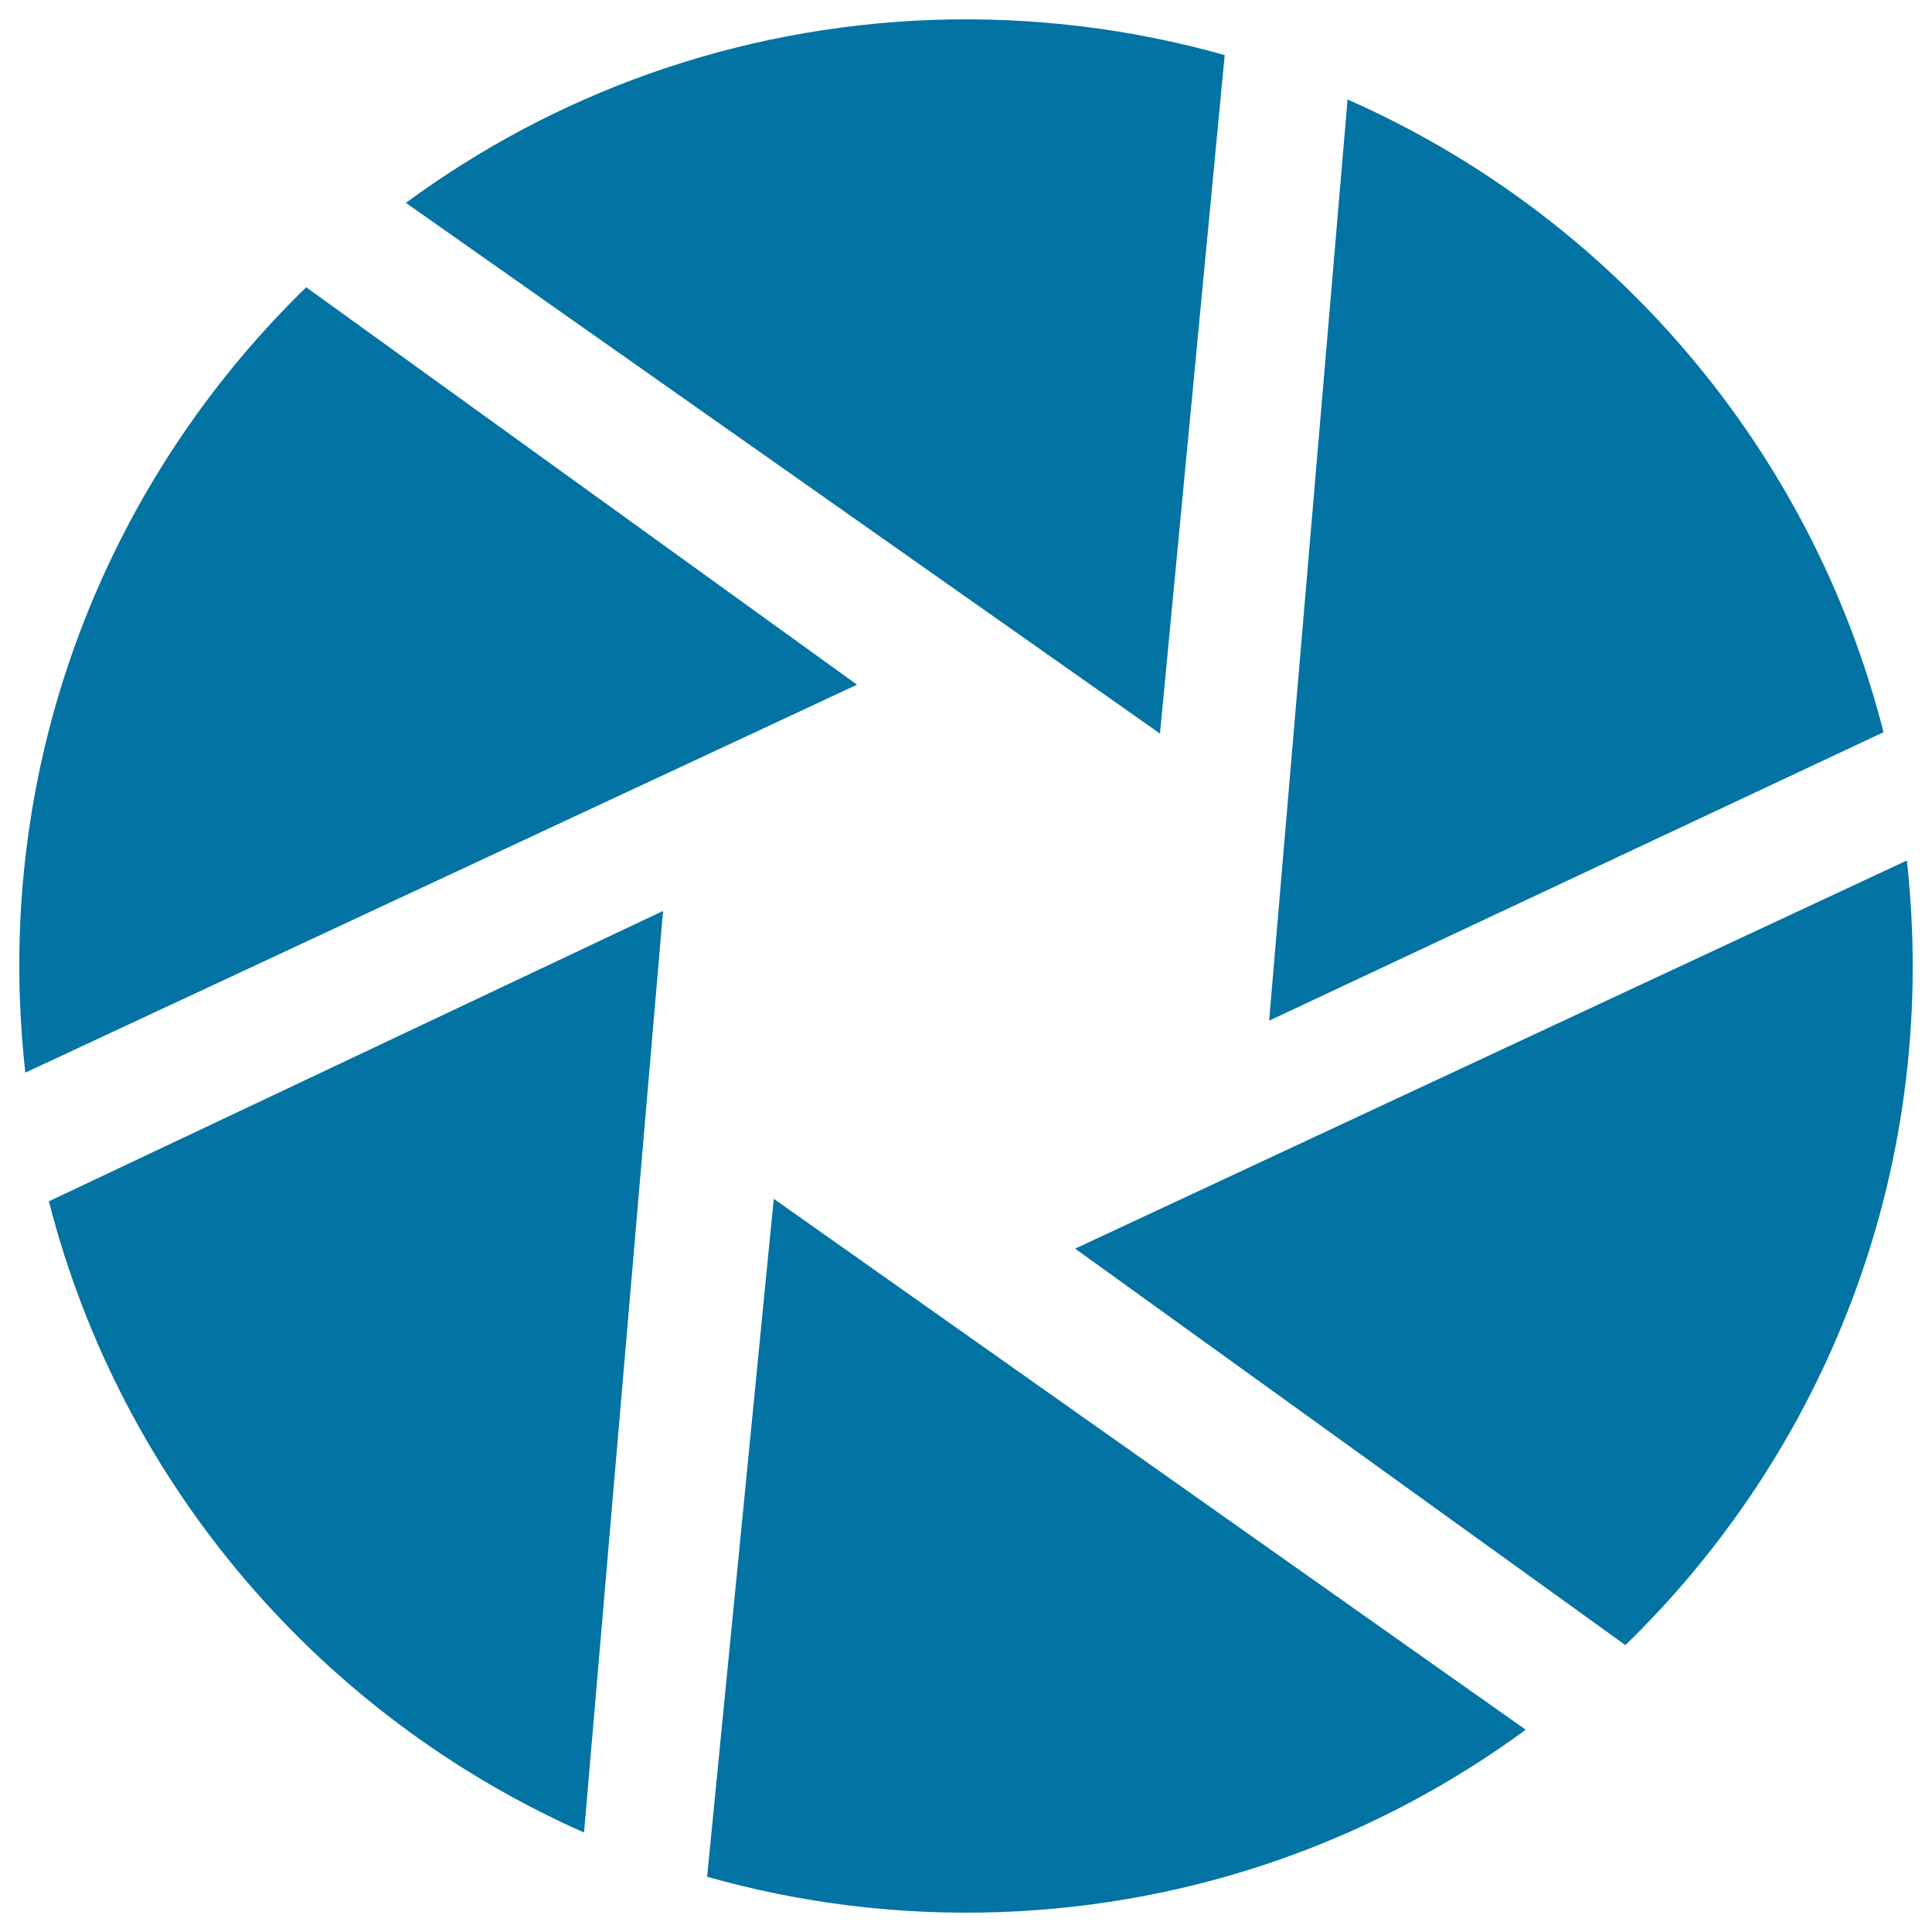
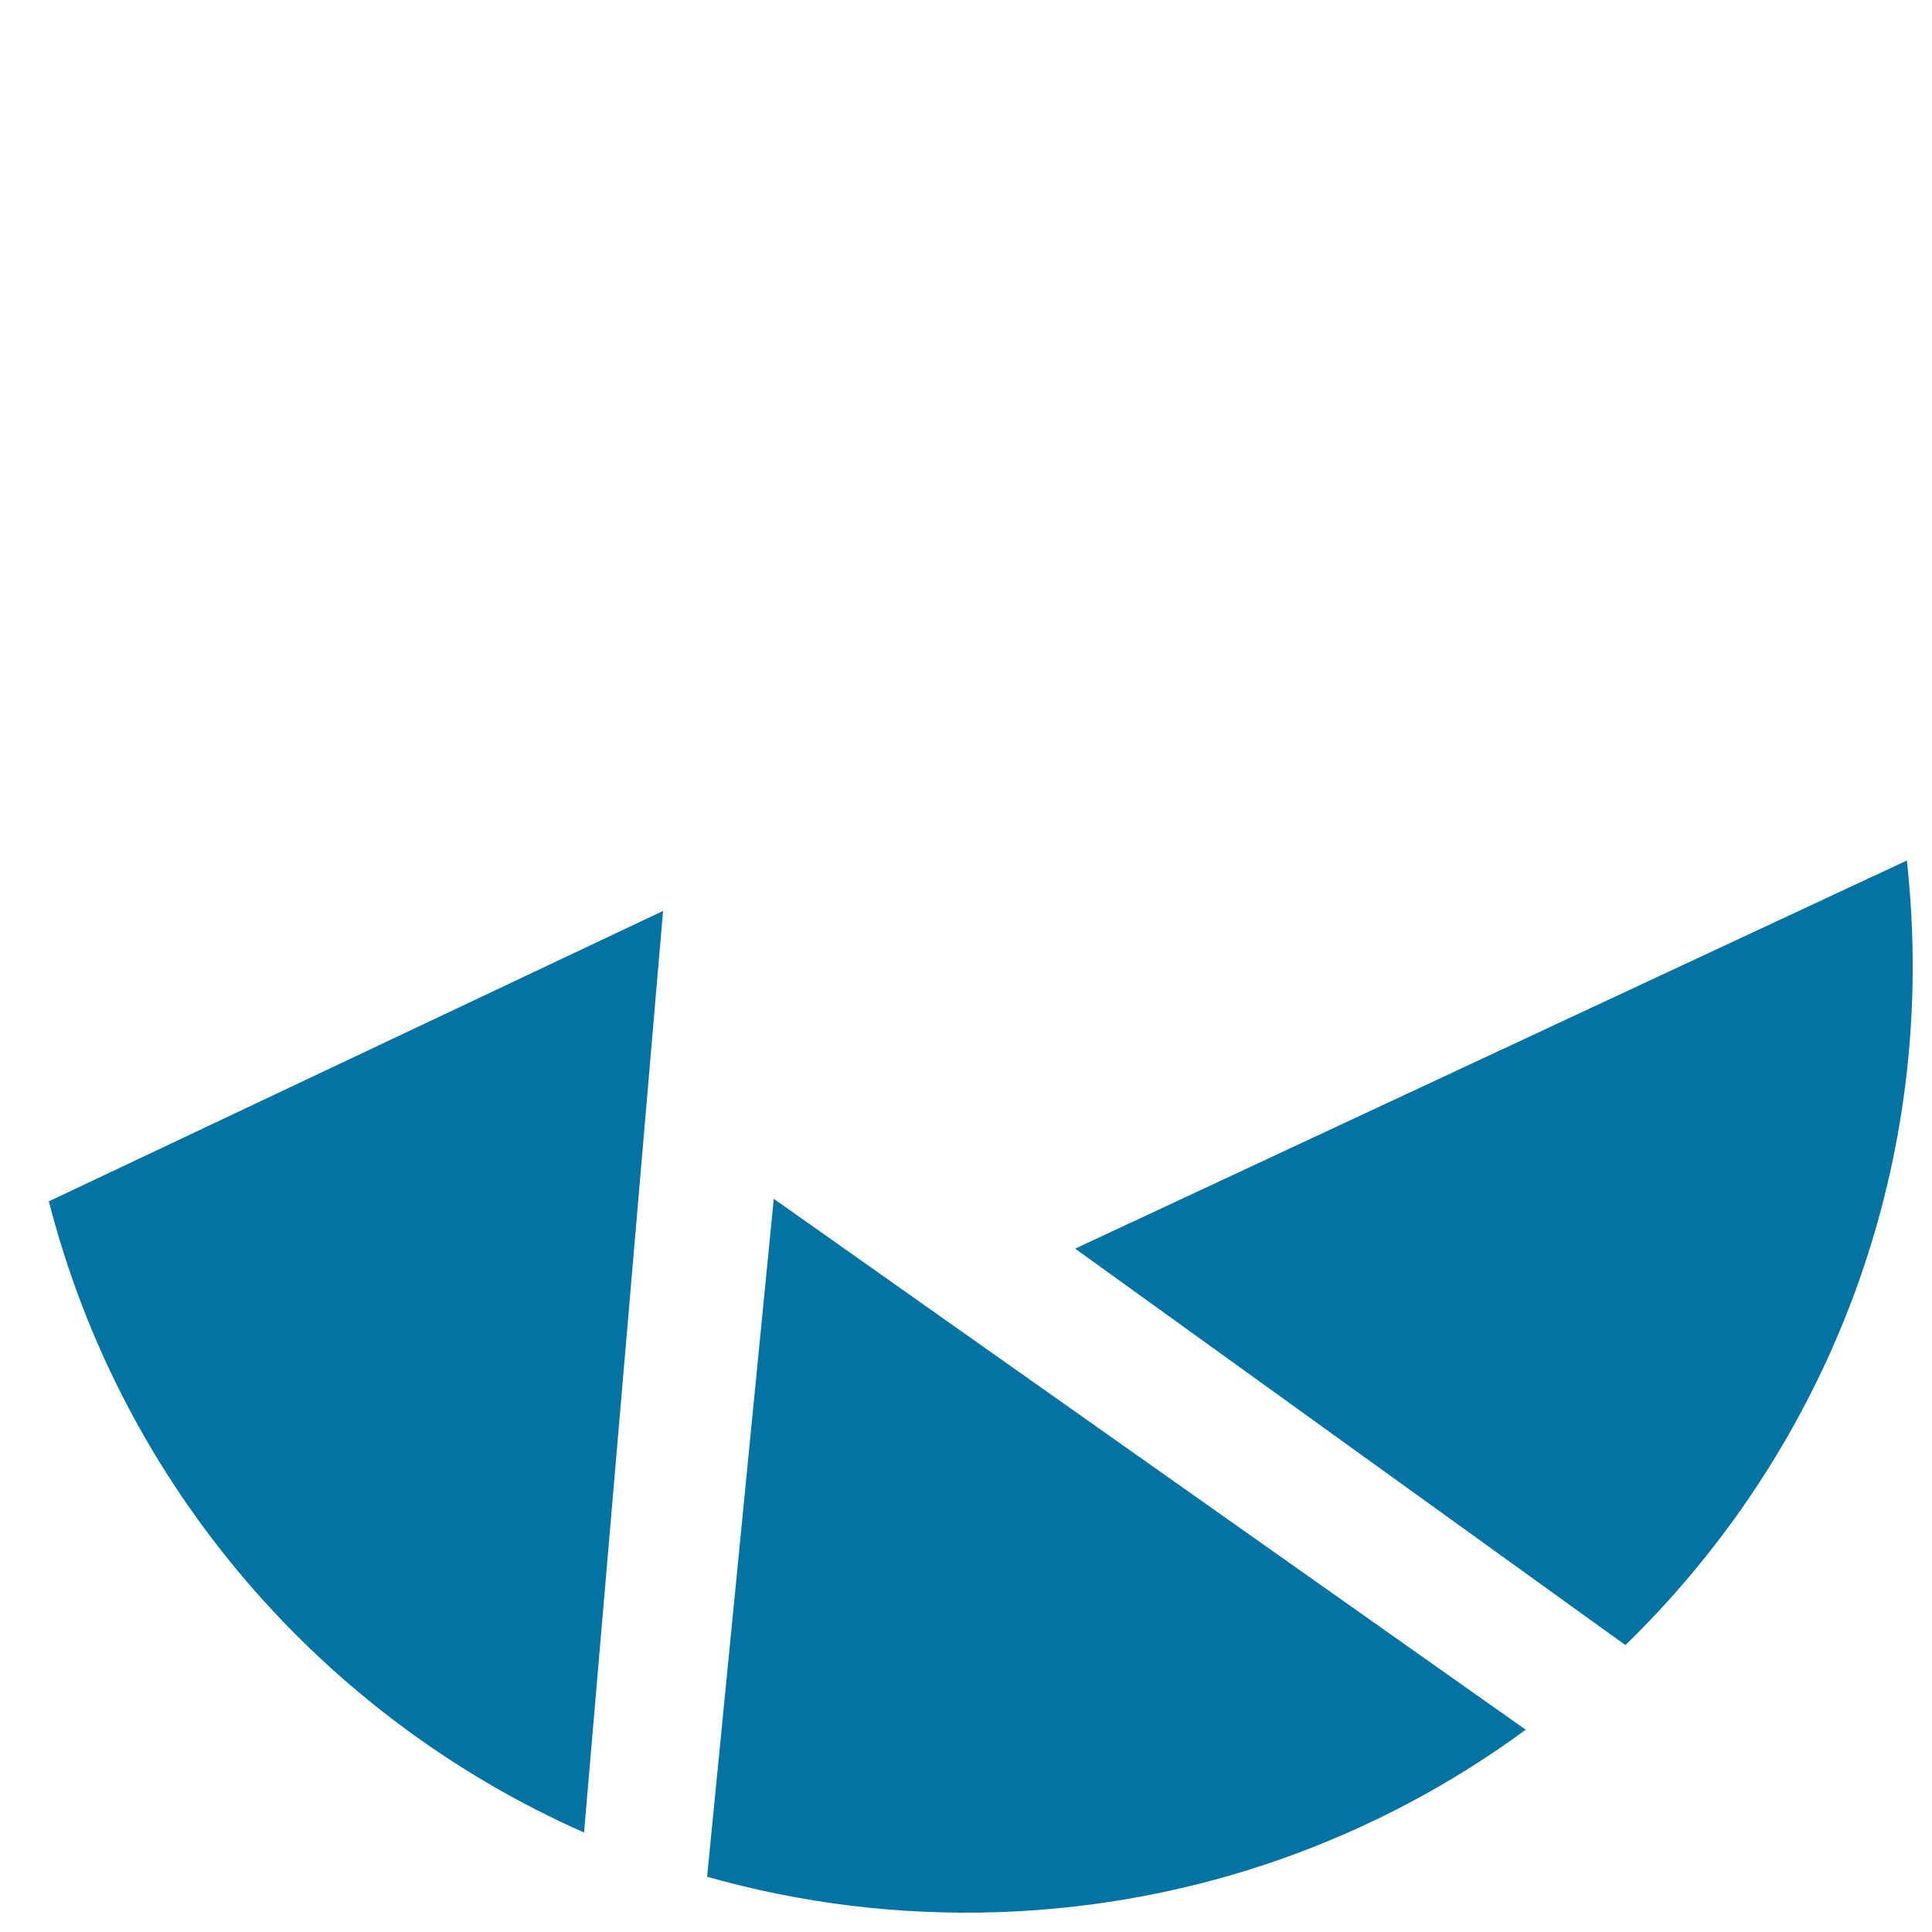
<svg xmlns="http://www.w3.org/2000/svg" viewBox="0 0 1000 1000" style="fill:#0273a2">
  <title>Aperture SVG icon</title>
-   <path d="M656.9,528.3l318-149.3C937.4,231.4,833.4,111.4,697.5,51.5L656.9,528.3z" />
-   <path d="M443.6,354.4L158.5,148.7C62.7,241.8,5.2,373.4,10.3,517.3c0.5,12.8,1.4,25.4,2.8,37.9L443.6,354.4L443.6,354.4z" />
-   <path d="M600.4,379.7l33.5-351.2C586,15,535.1,8.5,482.7,10.3C380.5,14,286.7,48.6,210.1,105L600.4,379.7L600.4,379.7z" />
-   <path d="M343.2,471.5L25.3,621.8c37.6,147.2,141.5,266.8,277,326.7L343.2,471.5L343.2,471.5z" />
+   <path d="M343.2,471.5L25.3,621.8c37.6,147.2,141.5,266.8,277,326.7L343.2,471.5z" />
  <path d="M556.5,646.3l284.8,205.2c95.8-93.1,153.5-224.8,148.4-368.9c-0.4-12.5-1.4-24.9-2.7-37.2L556.5,646.3L556.5,646.3z" />
  <path d="M400.5,620.5L366,971.4c48,13.6,98.8,20.1,151.4,18.3c102.1-3.6,195.8-38.2,272.3-94.4L400.5,620.5L400.5,620.5z" />
</svg>